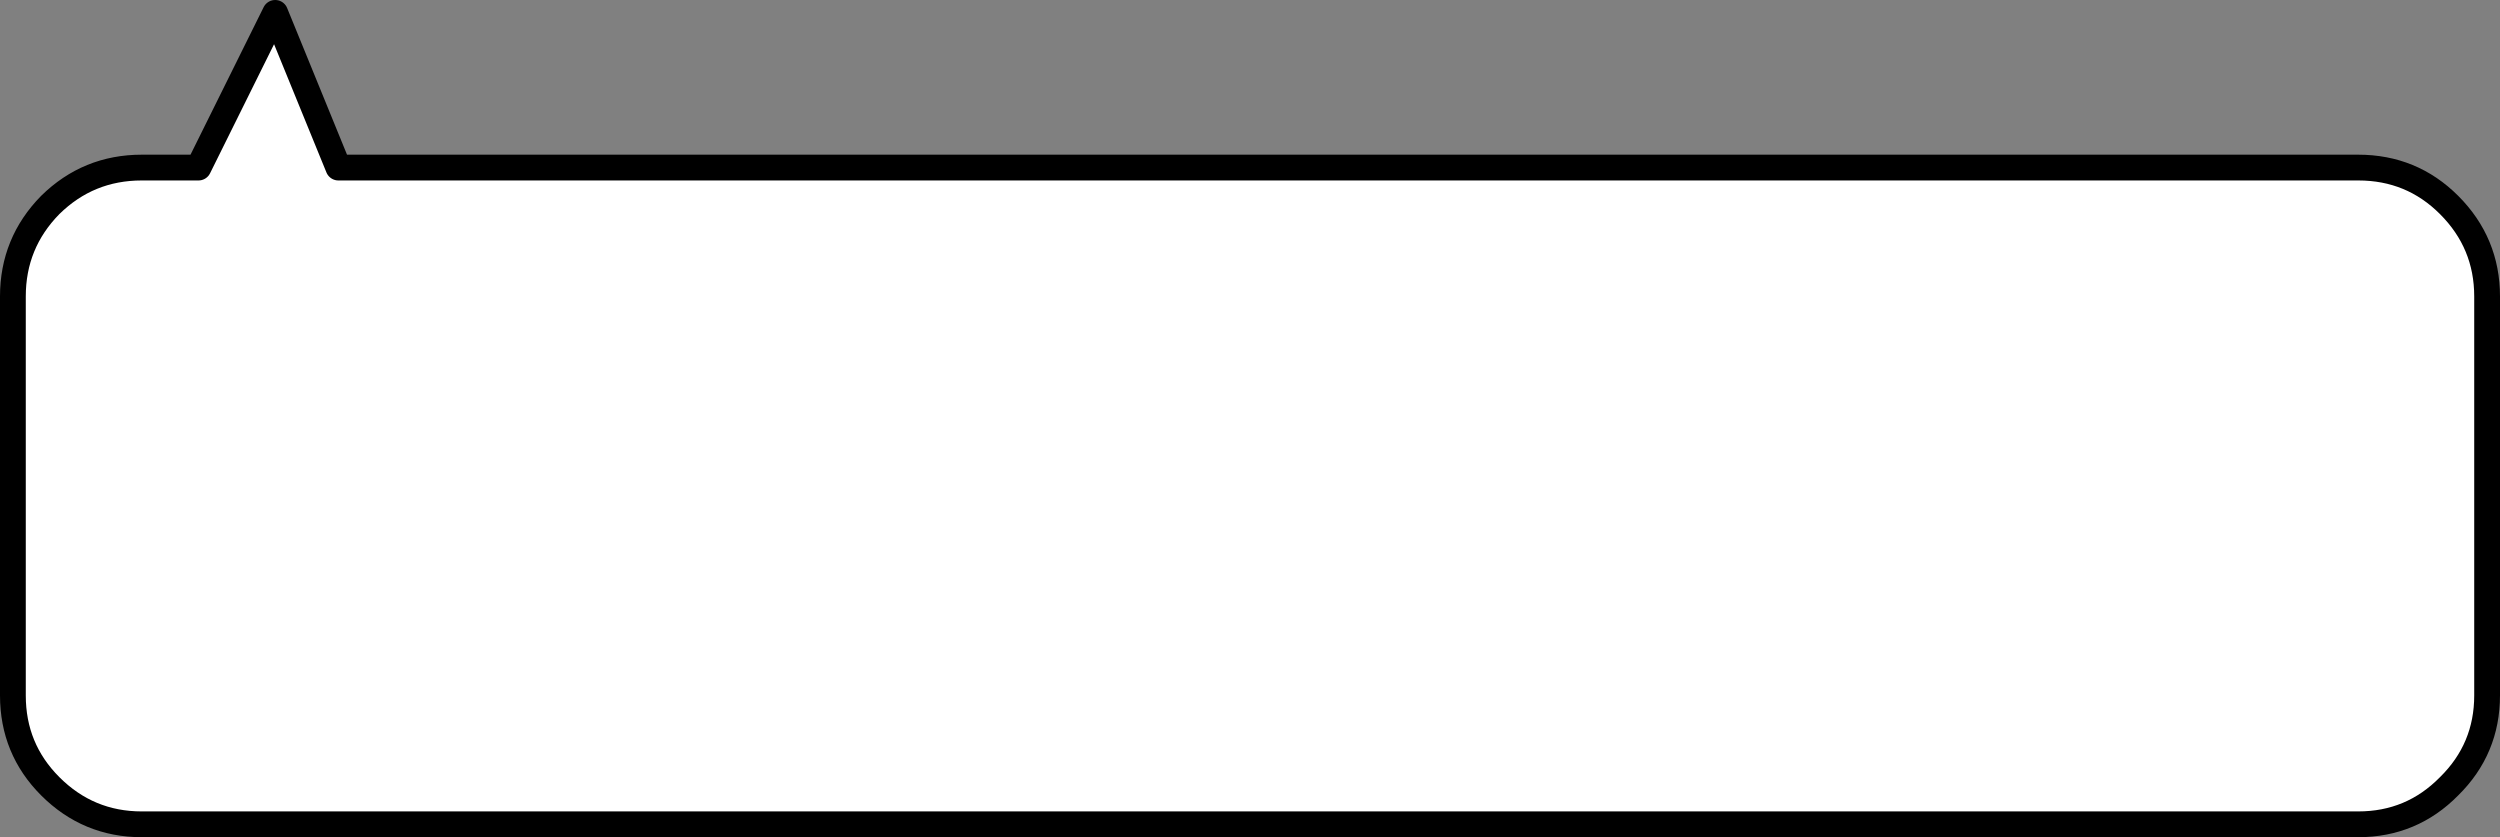
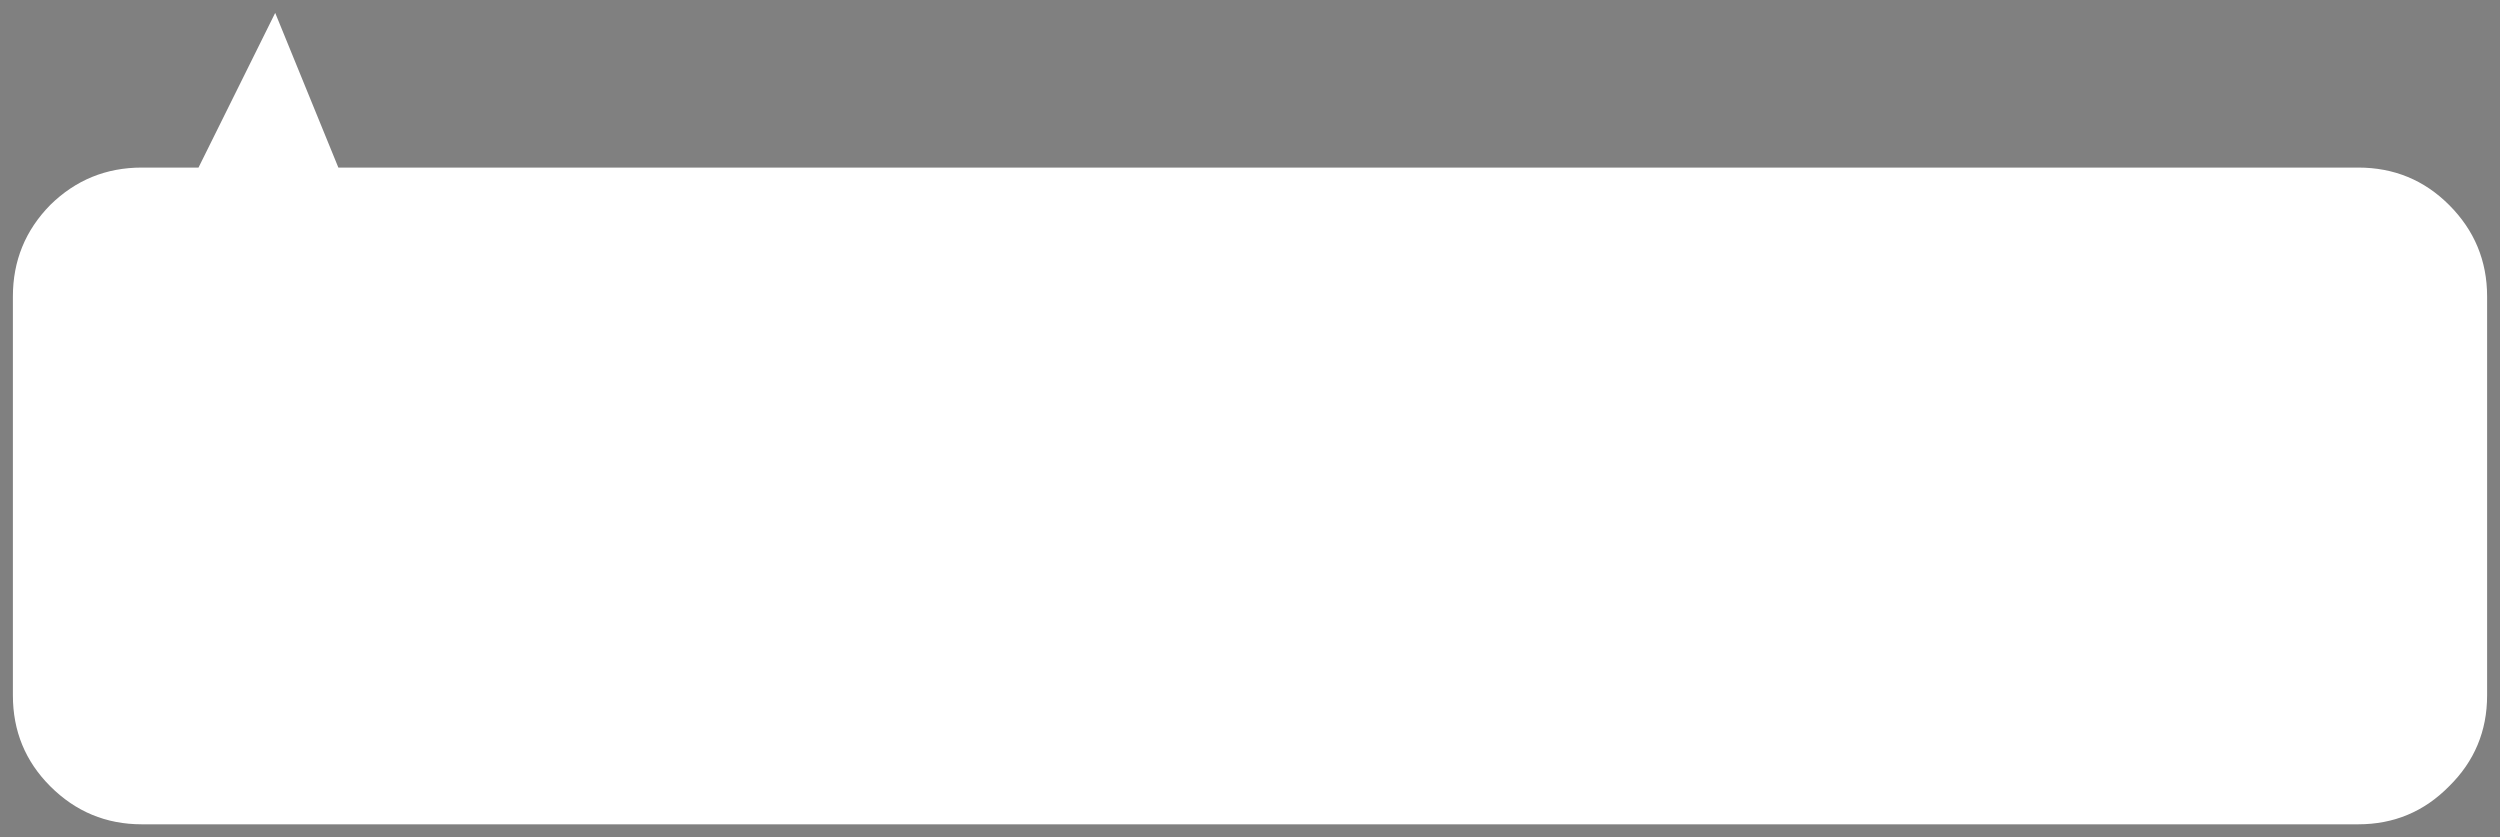
<svg xmlns="http://www.w3.org/2000/svg" height="64.95px" width="193.95px">
  <rect width="100%" height="100%" fill="#808080" stroke="none" />
  <g transform="matrix(1.0, 0.0, 0.0, 1.0, 1.0, 1.0)">
    <path d="M0.0 52.95 L0.0 22.0 Q0.0 17.85 2.9 14.9 5.85 12.0 10.0 12.0 L14.4 12.0 20.35 0.0 25.25 12.0 181.95 12.0 Q186.1 12.0 189.0 14.9 191.95 17.85 191.95 22.0 L191.95 52.95 Q191.95 57.1 189.0 60.0 186.1 62.95 181.95 62.95 L10.0 62.95 Q5.85 62.95 2.9 60.0 0.0 57.1 0.0 52.95" fill="#ffffff" fill-rule="evenodd" stroke="none" />
-     <path d="M0.0 52.95 Q0.0 57.1 2.9 60.0 5.85 62.95 10.0 62.95 L181.95 62.95 Q186.1 62.95 189.0 60.0 191.95 57.1 191.95 52.95 L191.95 22.0 Q191.95 17.85 189.0 14.9 186.1 12.0 181.95 12.0 L25.25 12.0 20.35 0.0 14.4 12.0 10.0 12.0 Q5.85 12.0 2.9 14.9 0.0 17.85 0.0 22.0 L0.0 52.95 Z" fill="none" stroke="#000000" stroke-linecap="round" stroke-linejoin="round" stroke-width="2.0" />
  </g>
</svg>